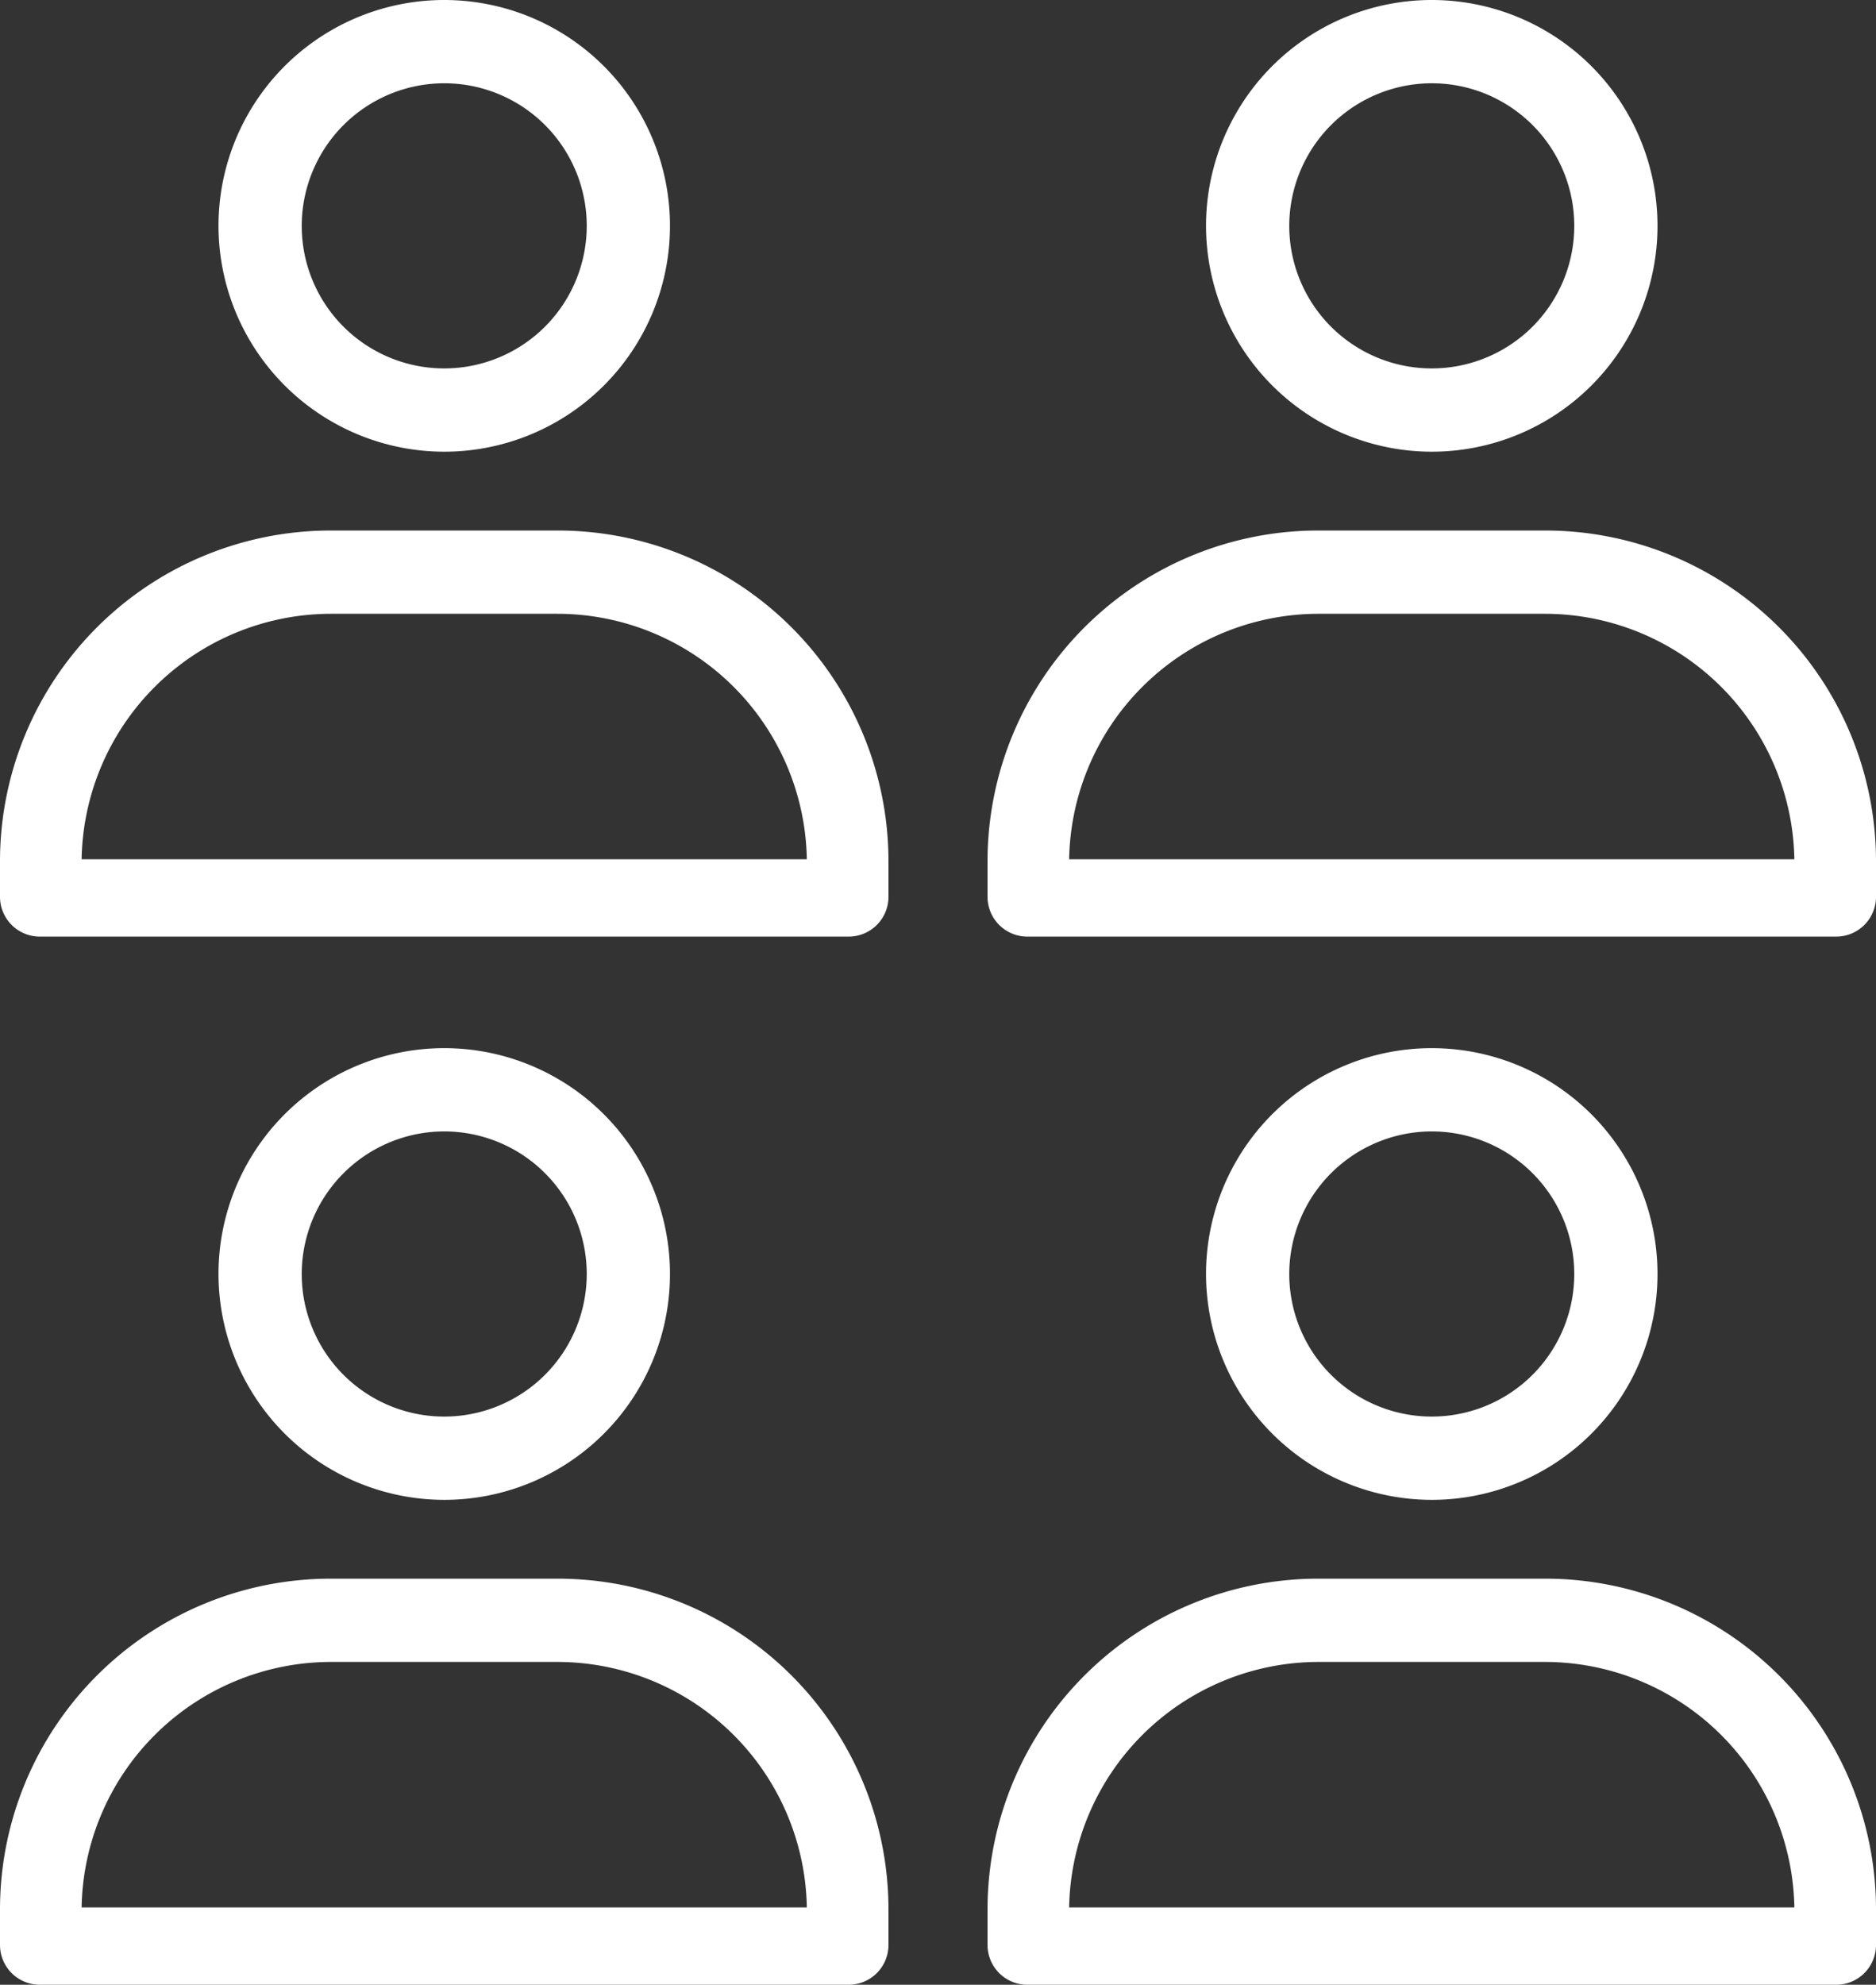
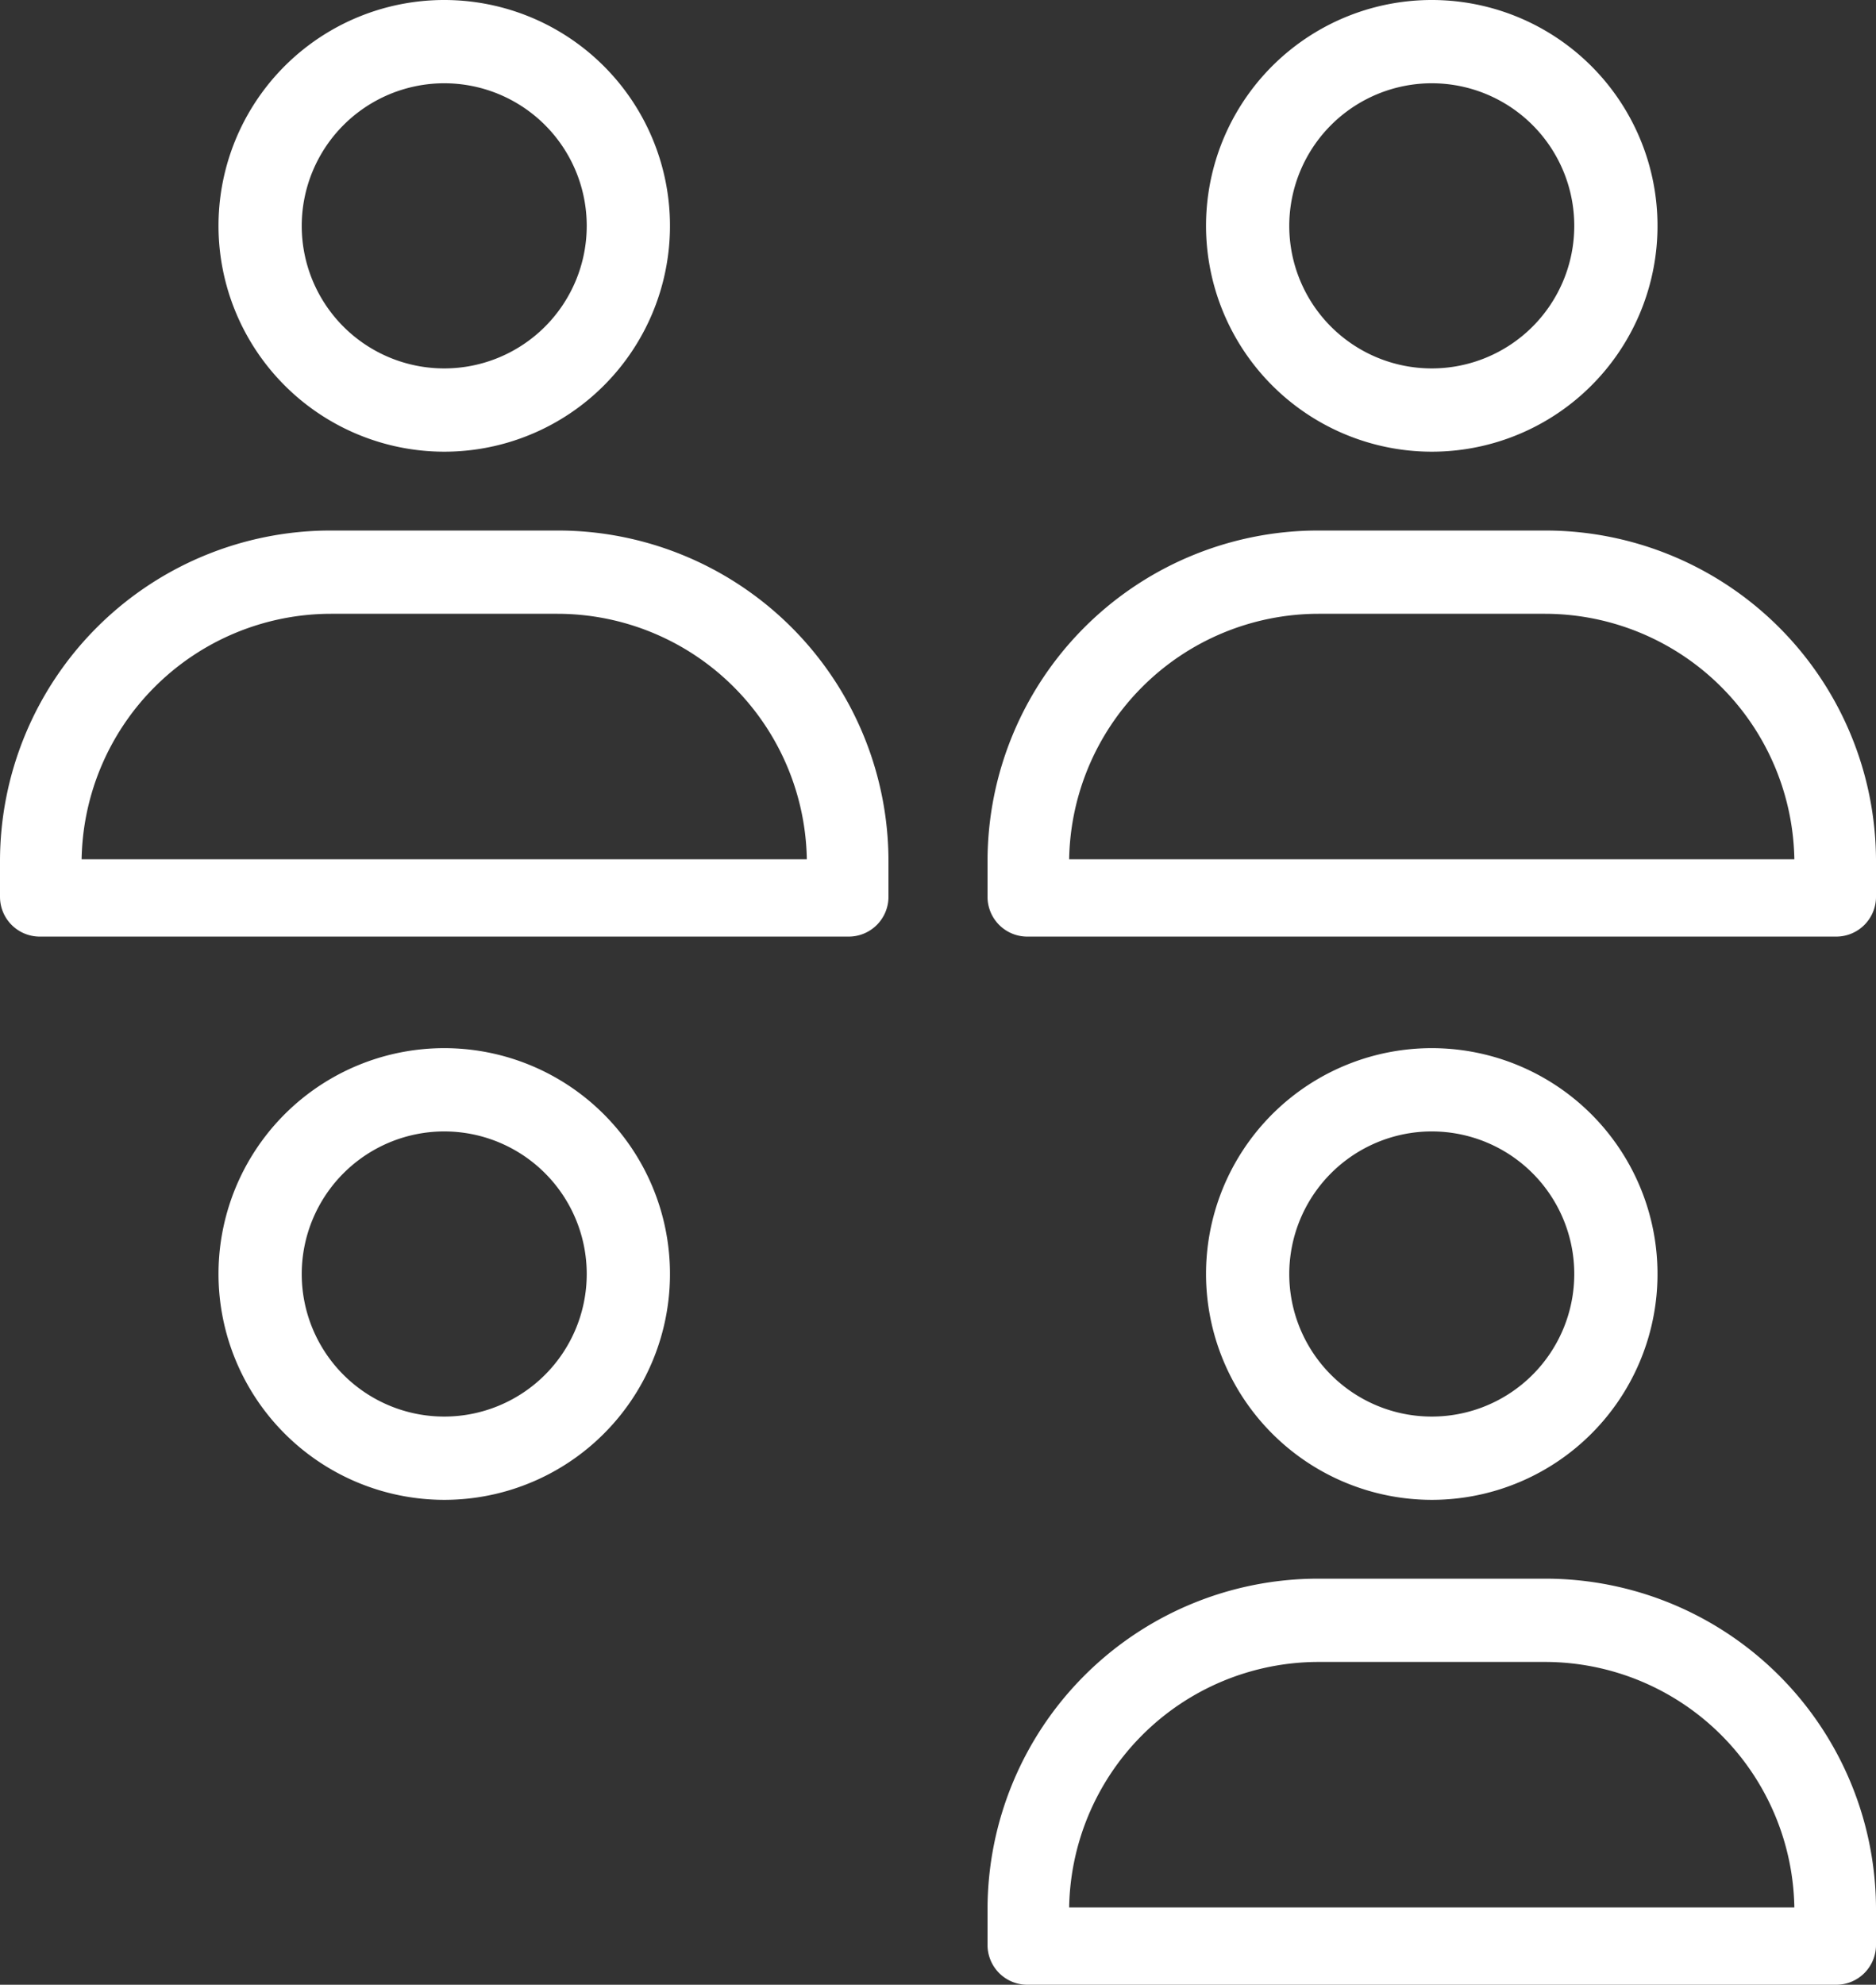
<svg xmlns="http://www.w3.org/2000/svg" width="240.519" height="254.341" viewBox="0 0 240.519 254.341">
  <rect x="0" y="0" width="240.519" height="254.341" fill="#333333" stroke="none" />
  <g id="Group_926" data-name="Group 926" transform="translate(-187.359 -5341.172)">
    <g id="Group_636" data-name="Group 636" transform="translate(314.969 5342.172)">
      <g id="Group_137" data-name="Group 137" transform="translate(0 0)">
        <g id="Group_135" data-name="Group 135" transform="translate(28.013)">
          <path id="Path_73" data-name="Path 73" d="M182.424,124.687a27.942,27.942,0,1,0-27.941-27.942A27.973,27.973,0,0,0,182.424,124.687Zm0-47.212a19.27,19.27,0,1,1-19.27,19.27A19.292,19.292,0,0,1,182.424,77.474Z" transform="translate(-154.483 -68.803)" fill="#fff" stroke="#fff" stroke-width="2" />
        </g>
        <g id="Group_136" data-name="Group 136" transform="translate(0 67.987)">
          <path id="Path_74" data-name="Path 74" d="M169.674,350.862a4.1,4.1,0,0,0,4.1-4.1v-4.588a41.4,41.4,0,0,0-41.35-41.35H103.213a41.4,41.4,0,0,0-41.349,41.35v4.588a4.1,4.1,0,0,0,4.1,4.1Zm-99.351-7.91v-.486a33.008,33.008,0,0,1,32.97-32.971h29.048a33.008,33.008,0,0,1,32.97,32.971v.486Z" transform="translate(-61.864 -300.826)" fill="#fff" stroke="#fff" stroke-width="2" />
        </g>
      </g>
    </g>
    <g id="Group_788" data-name="Group 788" transform="translate(314.969 5476.49)">
      <g id="Group_137-2" data-name="Group 137" transform="translate(0 0)">
        <g id="Group_135-2" data-name="Group 135" transform="translate(28.013)">
          <path id="Path_73-2" data-name="Path 73" d="M182.424,124.687a27.942,27.942,0,1,0-27.941-27.942A27.973,27.973,0,0,0,182.424,124.687Zm0-47.212a19.27,19.27,0,1,1-19.27,19.27A19.292,19.292,0,0,1,182.424,77.474Z" transform="translate(-154.483 -68.803)" fill="#fff" stroke="#fff" stroke-width="2" />
        </g>
        <g id="Group_136-2" data-name="Group 136" transform="translate(0 67.987)">
          <path id="Path_74-2" data-name="Path 74" d="M169.674,350.862a4.1,4.1,0,0,0,4.1-4.1v-4.588a41.4,41.4,0,0,0-41.35-41.35H103.213a41.4,41.4,0,0,0-41.349,41.35v4.588a4.1,4.1,0,0,0,4.1,4.1Zm-99.351-7.91v-.486a33.008,33.008,0,0,1,32.97-32.971h29.048a33.008,33.008,0,0,1,32.97,32.971v.486Z" transform="translate(-61.864 -300.826)" fill="#fff" stroke="#fff" stroke-width="2" />
        </g>
      </g>
    </g>
    <g id="Group_786" data-name="Group 786" transform="translate(188.359 5342.172)">
      <g id="Group_137-3" data-name="Group 137" transform="translate(0 0)">
        <g id="Group_135-3" data-name="Group 135" transform="translate(28.013)">
          <path id="Path_73-3" data-name="Path 73" d="M182.424,124.687a27.942,27.942,0,1,0-27.941-27.942A27.973,27.973,0,0,0,182.424,124.687Zm0-47.212a19.27,19.27,0,1,1-19.27,19.27A19.292,19.292,0,0,1,182.424,77.474Z" transform="translate(-154.483 -68.803)" fill="#fff" stroke="#fff" stroke-width="2" />
        </g>
        <g id="Group_136-3" data-name="Group 136" transform="translate(0 67.987)">
          <path id="Path_74-3" data-name="Path 74" d="M169.674,350.862a4.1,4.1,0,0,0,4.1-4.1v-4.588a41.4,41.4,0,0,0-41.35-41.35H103.213a41.4,41.4,0,0,0-41.349,41.35v4.588a4.1,4.1,0,0,0,4.1,4.1Zm-99.351-7.91v-.486a33.008,33.008,0,0,1,32.97-32.971h29.048a33.008,33.008,0,0,1,32.97,32.971v.486Z" transform="translate(-61.864 -300.826)" fill="#fff" stroke="#fff" stroke-width="2" />
        </g>
      </g>
    </g>
    <g id="Group_787" data-name="Group 787" transform="translate(188.359 5476.49)">
      <g id="Group_137-4" data-name="Group 137" transform="translate(0 0)">
        <g id="Group_135-4" data-name="Group 135" transform="translate(28.013)">
          <path id="Path_73-4" data-name="Path 73" d="M182.424,124.687a27.942,27.942,0,1,0-27.941-27.942A27.973,27.973,0,0,0,182.424,124.687Zm0-47.212a19.27,19.27,0,1,1-19.27,19.27A19.292,19.292,0,0,1,182.424,77.474Z" transform="translate(-154.483 -68.803)" fill="#fff" stroke="#fff" stroke-width="2" />
        </g>
        <g id="Group_136-4" data-name="Group 136" transform="translate(0 67.987)">
-           <path id="Path_74-4" data-name="Path 74" d="M169.674,350.862a4.1,4.1,0,0,0,4.1-4.1v-4.588a41.4,41.4,0,0,0-41.35-41.35H103.213a41.4,41.4,0,0,0-41.349,41.35v4.588a4.1,4.1,0,0,0,4.1,4.1Zm-99.351-7.91v-.486a33.008,33.008,0,0,1,32.97-32.971h29.048a33.008,33.008,0,0,1,32.97,32.971v.486Z" transform="translate(-61.864 -300.826)" fill="#fff" stroke="#fff" stroke-width="2" />
-         </g>
+           </g>
      </g>
    </g>
  </g>
</svg>